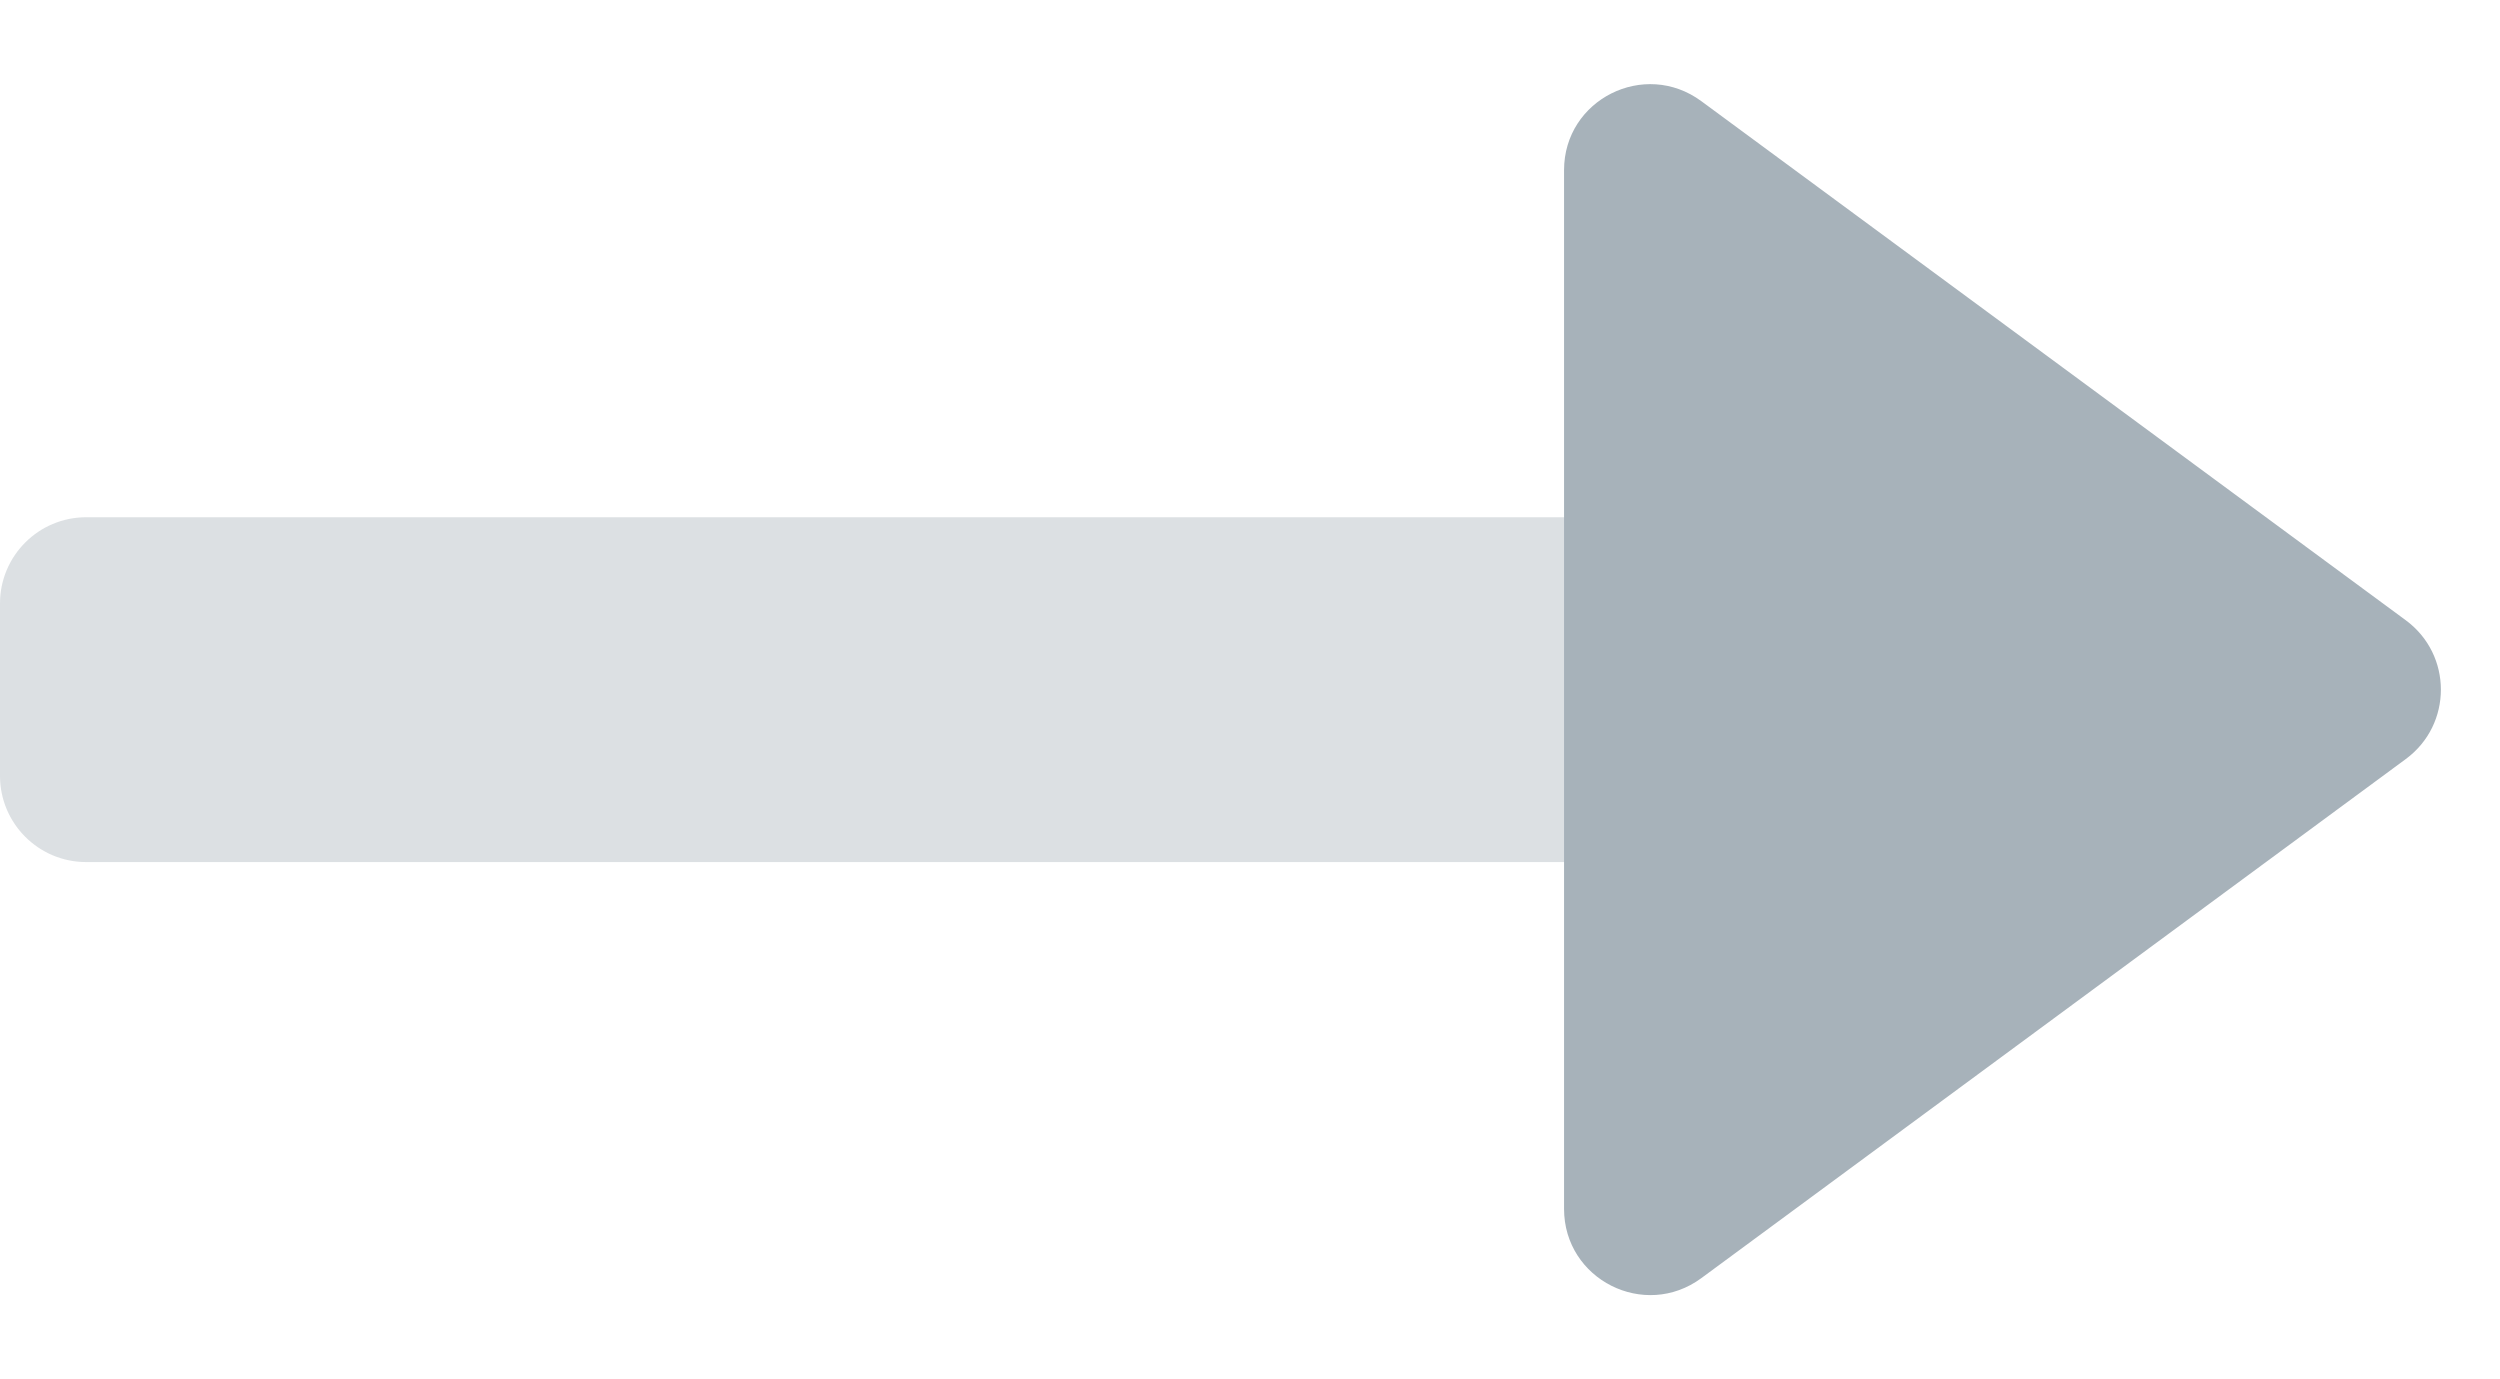
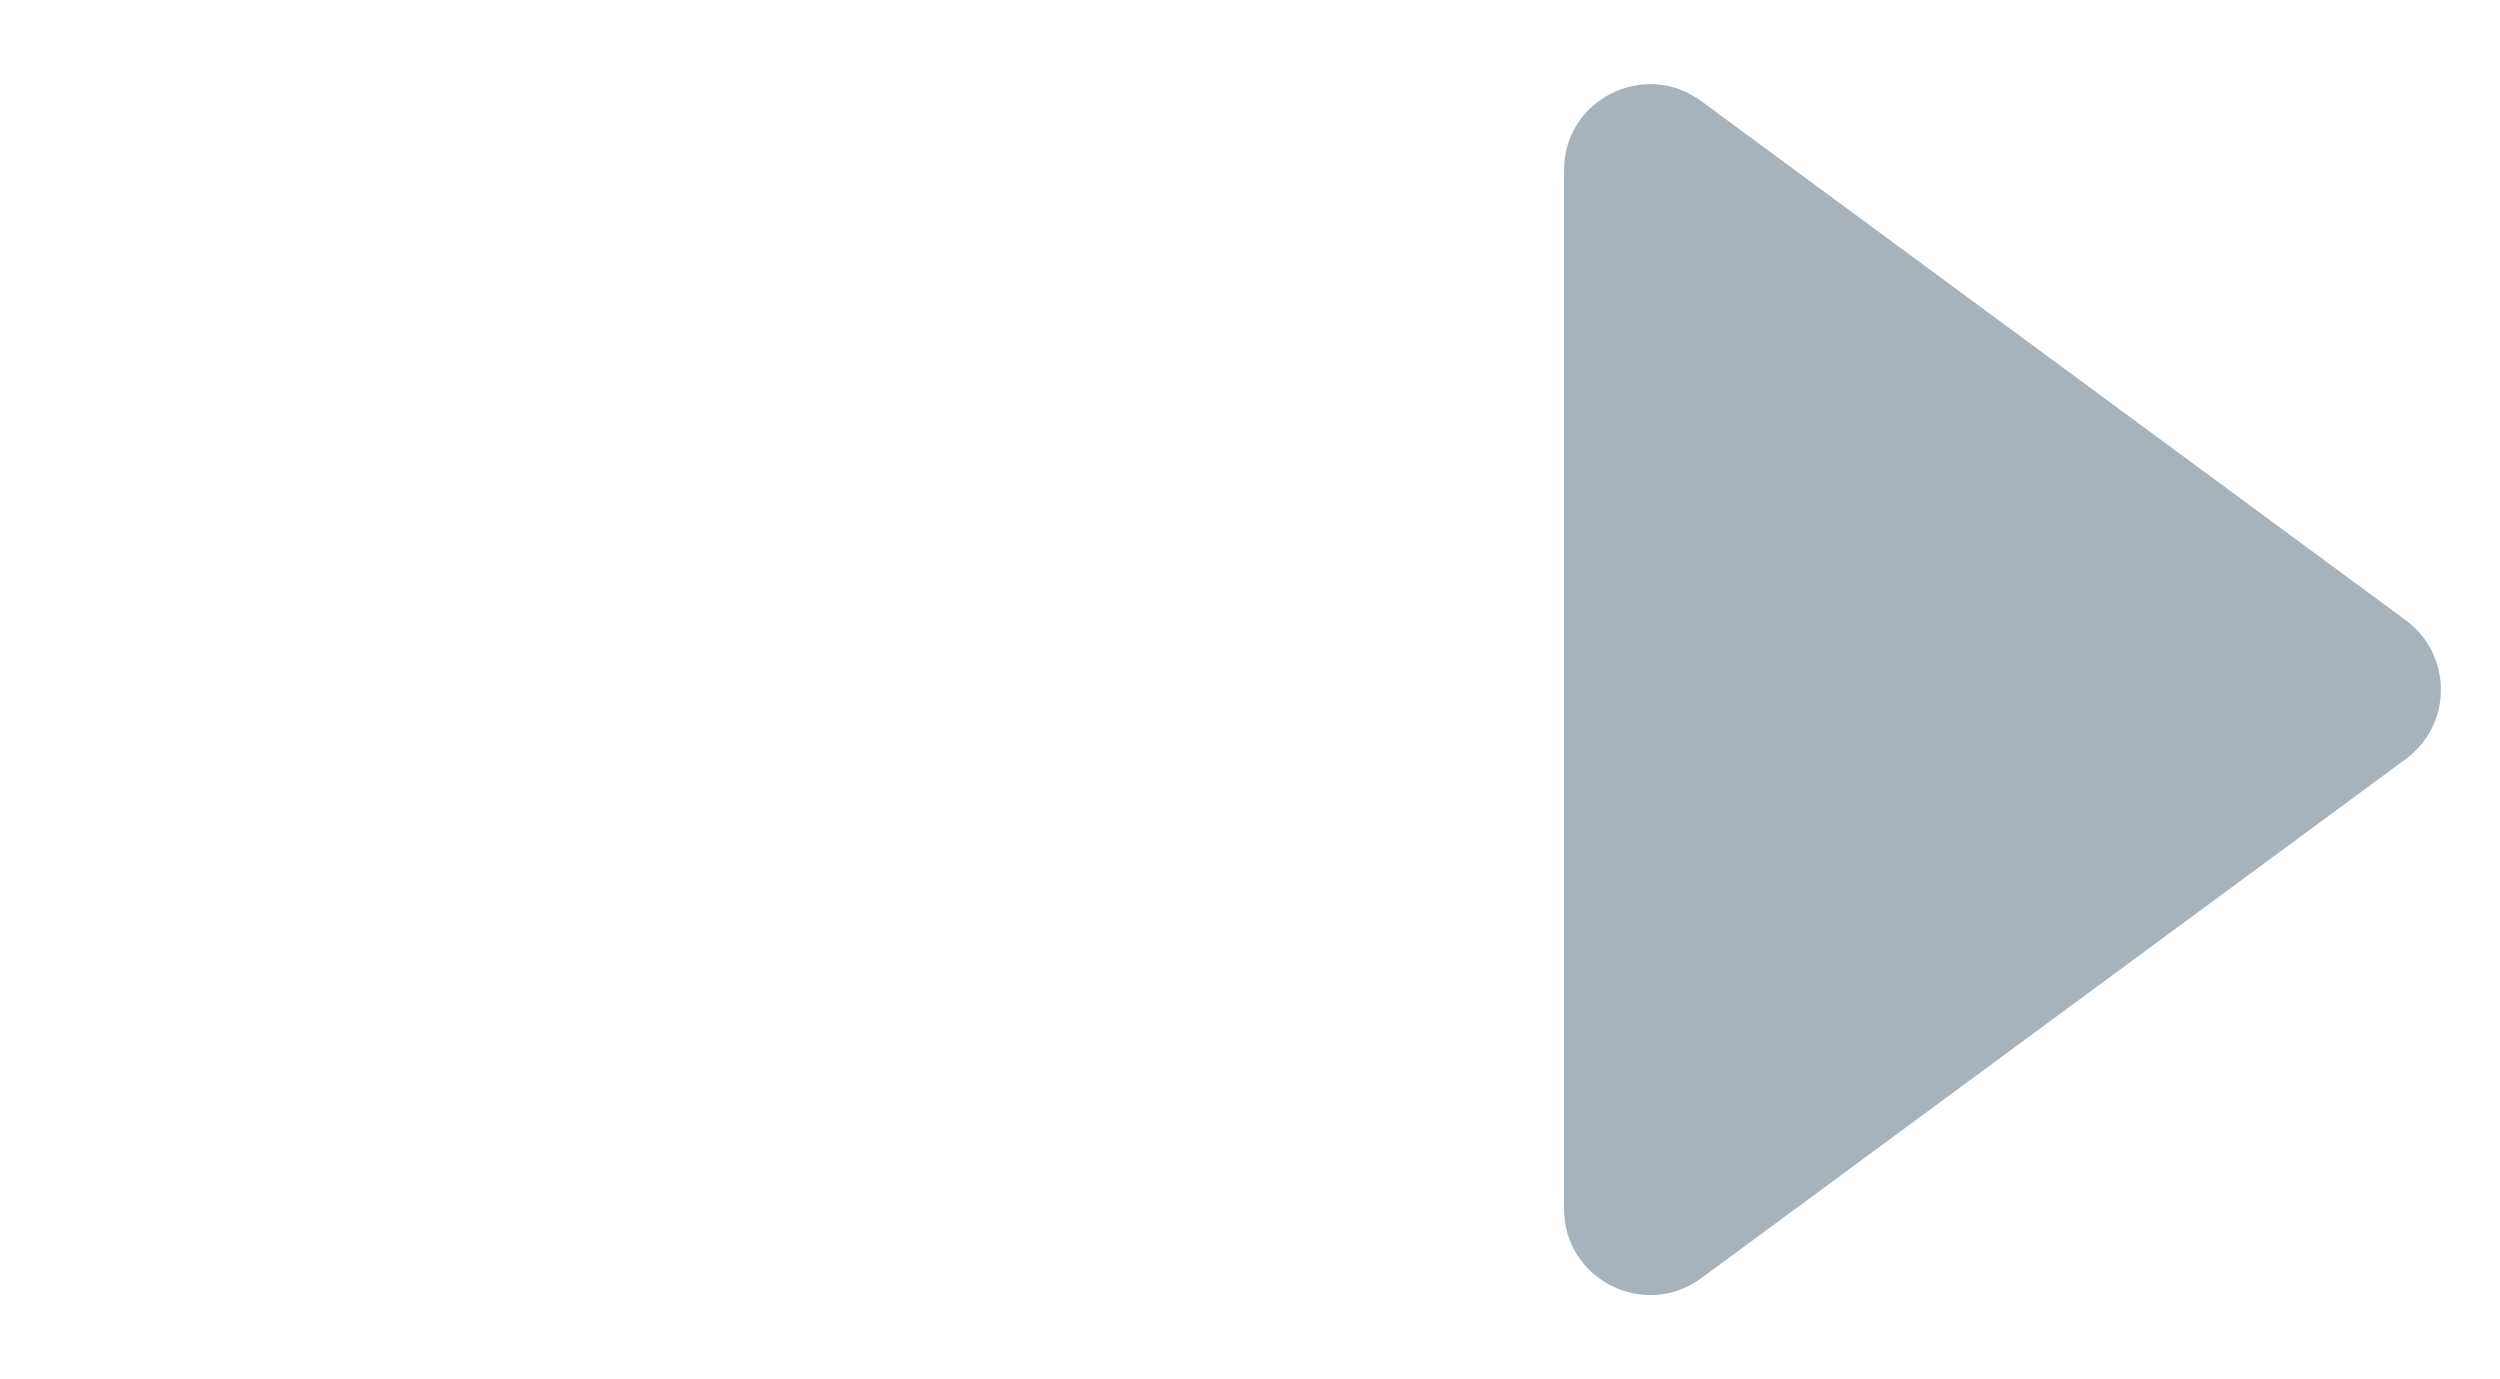
<svg xmlns="http://www.w3.org/2000/svg" width="29" height="16" viewBox="0 0 29 16" fill="none">
-   <path opacity="0.4" d="M0 7C0 6.448 0.448 6 1 6H18.286V10H1C0.448 10 0 9.552 0 9V7Z" fill="#A7B2BA" />
  <path d="M18.143 1.974V14.023C18.143 14.843 19.076 15.313 19.736 14.826L27.907 8.805C28.45 8.405 28.45 7.595 27.907 7.195L19.736 1.174C19.076 0.687 18.143 1.154 18.143 1.974Z" fill="#A7B2BA" />
</svg>